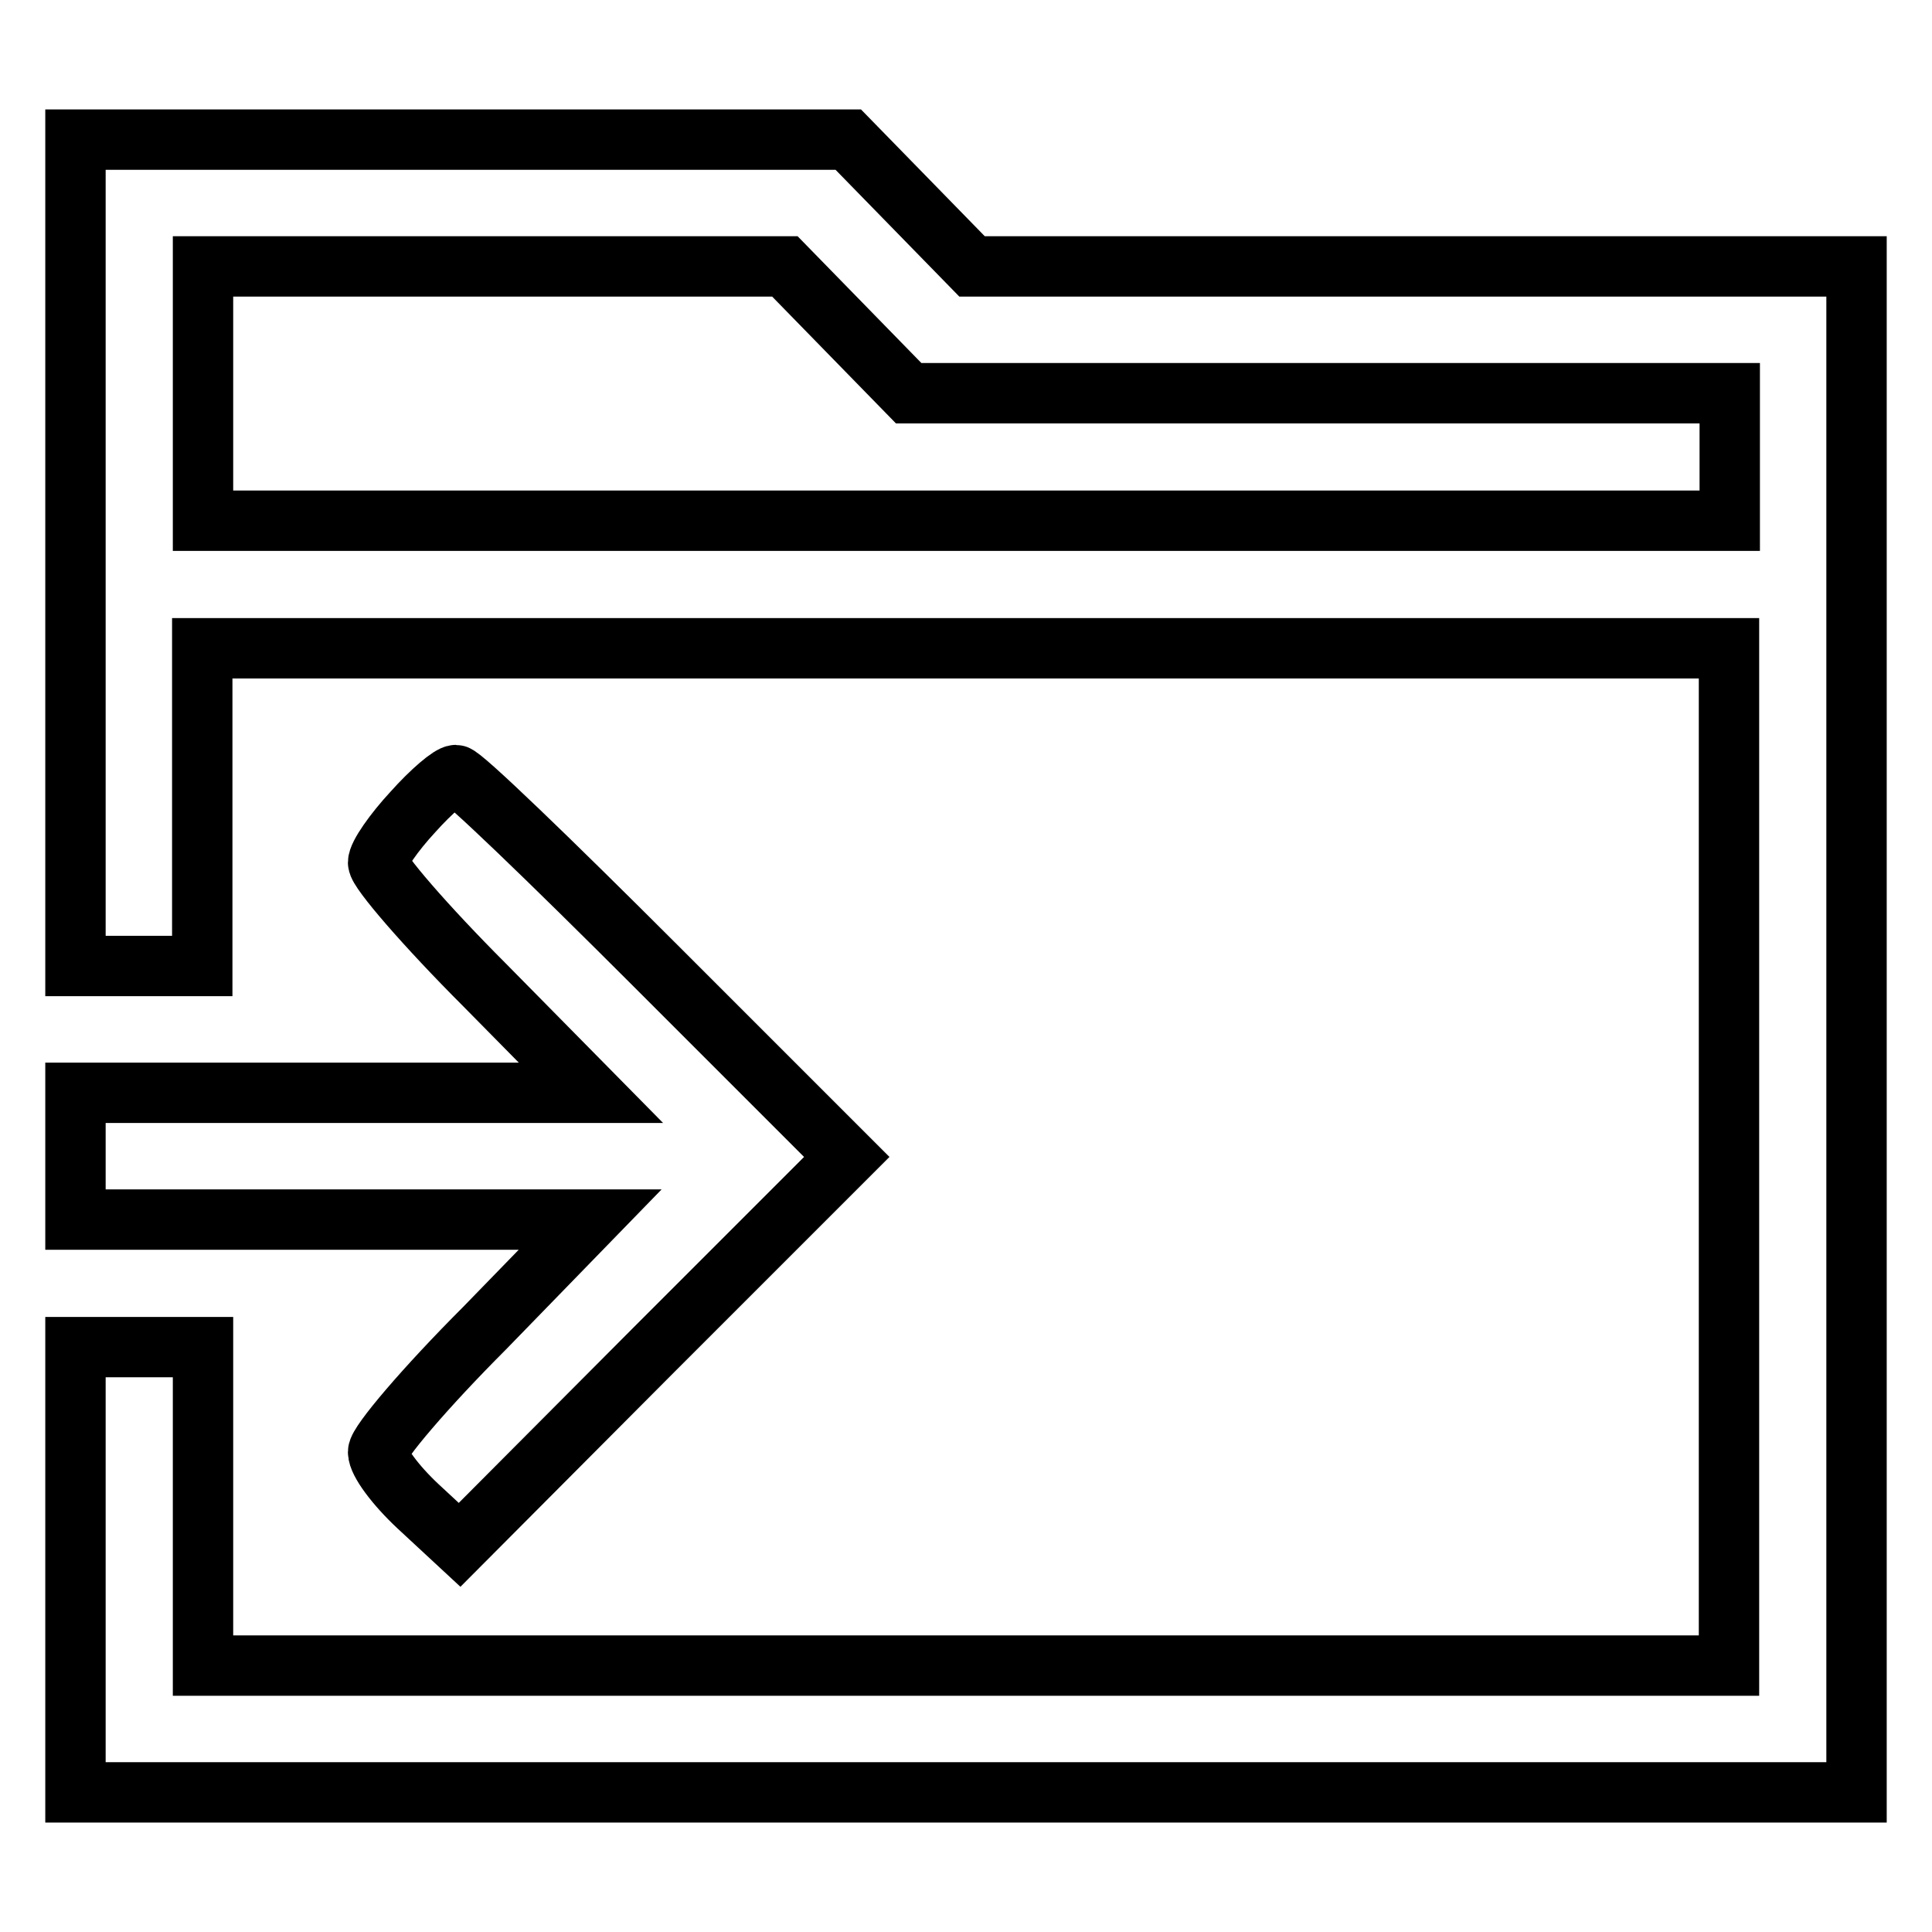
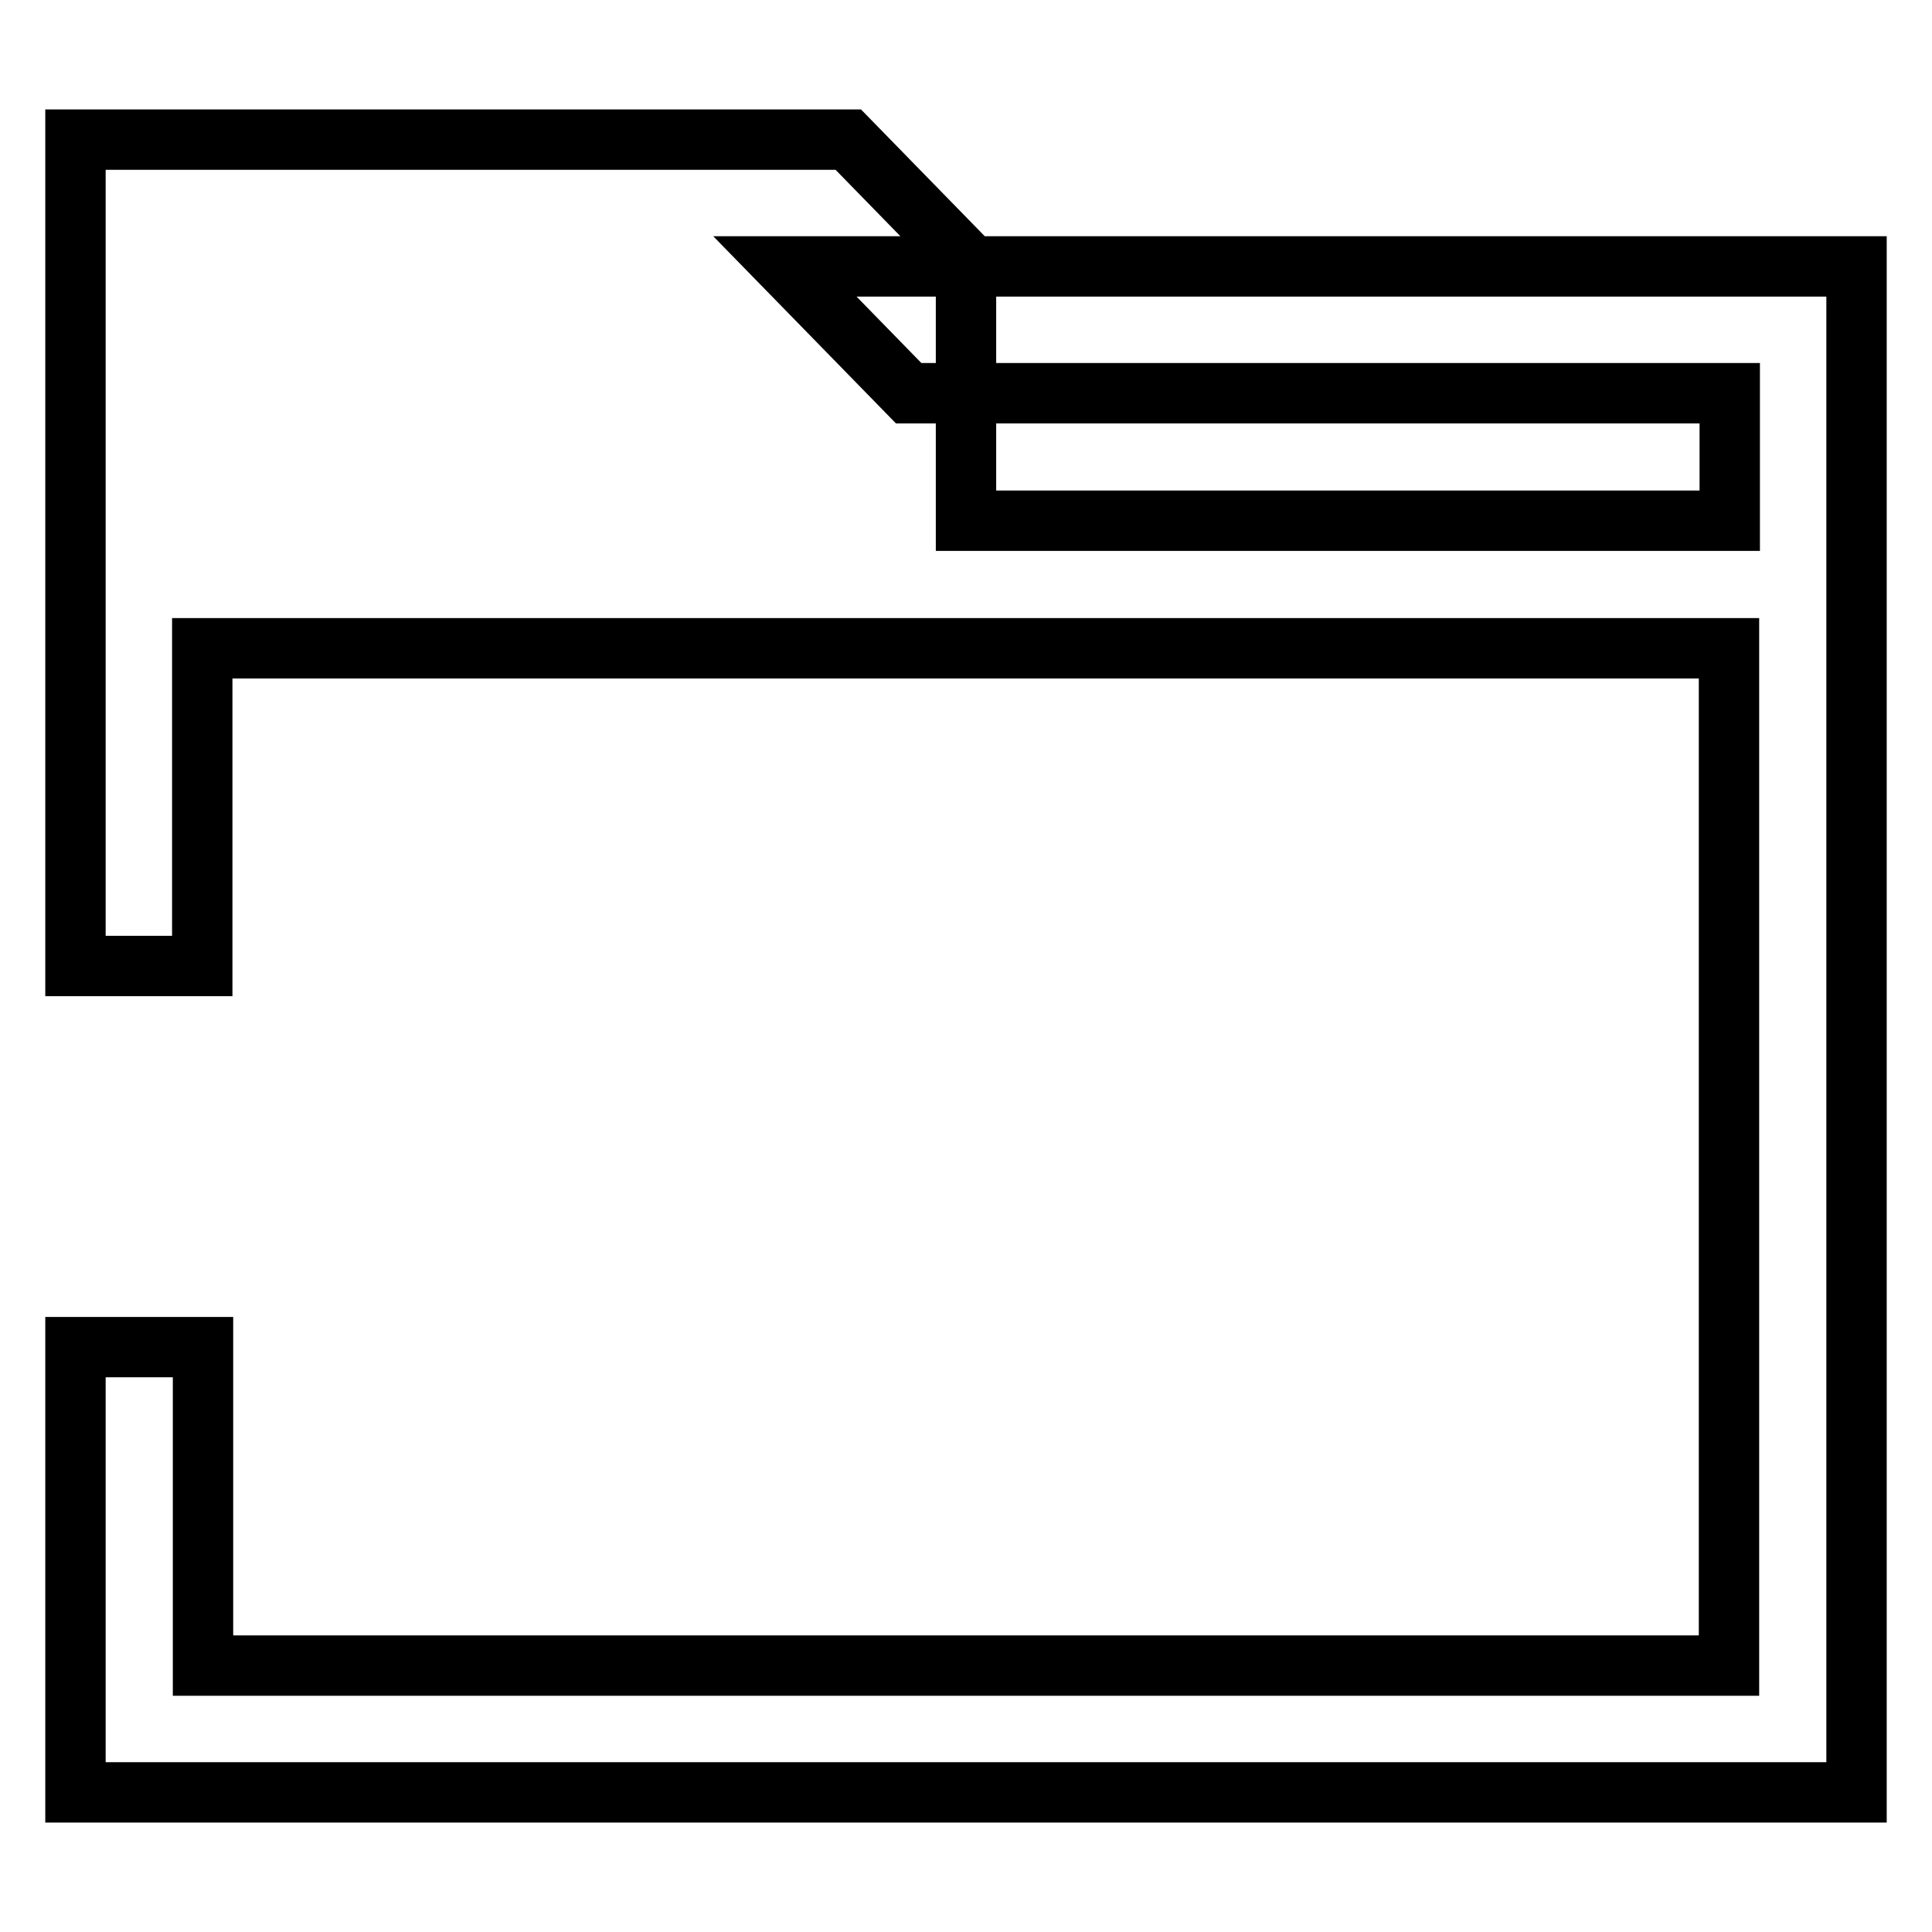
<svg xmlns="http://www.w3.org/2000/svg" version="1.1" x="0px" y="0px" viewBox="0 0 256 256" enable-background="new 0 0 256 256" xml:space="preserve">
  <g>
    <g>
      <g>
-         <path stroke-width="8" fill-opacity="0" stroke="#000000" d="M10,73.2V128h8.4h8.4v-21.1V85.9H128h101.1v67.4v67.4H128H26.9v-21.1v-21.1h-8.4H10v29.5v29.5h118h118V136.4V35.3h-58.6h-58.6l-8.2-8.4l-8.2-8.4H61.2H10V73.2z M112.2,43.7l8.2,8.4h54.4h54.4v8.4V69H128H26.9V52.1V35.3h38.6H104L112.2,43.7z" />
-         <path stroke-width="8" fill-opacity="0" stroke="#000000" d="M54.7,107.6c-2.5,2.7-4.6,5.7-4.6,6.7c0,1.1,6.3,8.4,14.1,16.2l14.1,14.3H44.1H10v8.4v8.4h34.1h34.1L64.2,176c-7.8,7.8-14.1,15.2-14.1,16.4c0,1.3,2.3,4.4,5.3,7.2l5.5,5.1L86.5,179l25.7-25.7L86.9,128c-13.9-13.9-25.7-25.3-26.5-25.3C59.7,102.7,57.2,104.8,54.7,107.6z" />
+         <path stroke-width="8" fill-opacity="0" stroke="#000000" d="M10,73.2V128h8.4h8.4v-21.1V85.9H128h101.1v67.4v67.4H128H26.9v-21.1v-21.1h-8.4H10v29.5v29.5h118h118V136.4V35.3h-58.6h-58.6l-8.2-8.4l-8.2-8.4H61.2H10V73.2z M112.2,43.7l8.2,8.4h54.4h54.4v8.4V69H128V52.1V35.3h38.6H104L112.2,43.7z" />
      </g>
    </g>
  </g>
</svg>